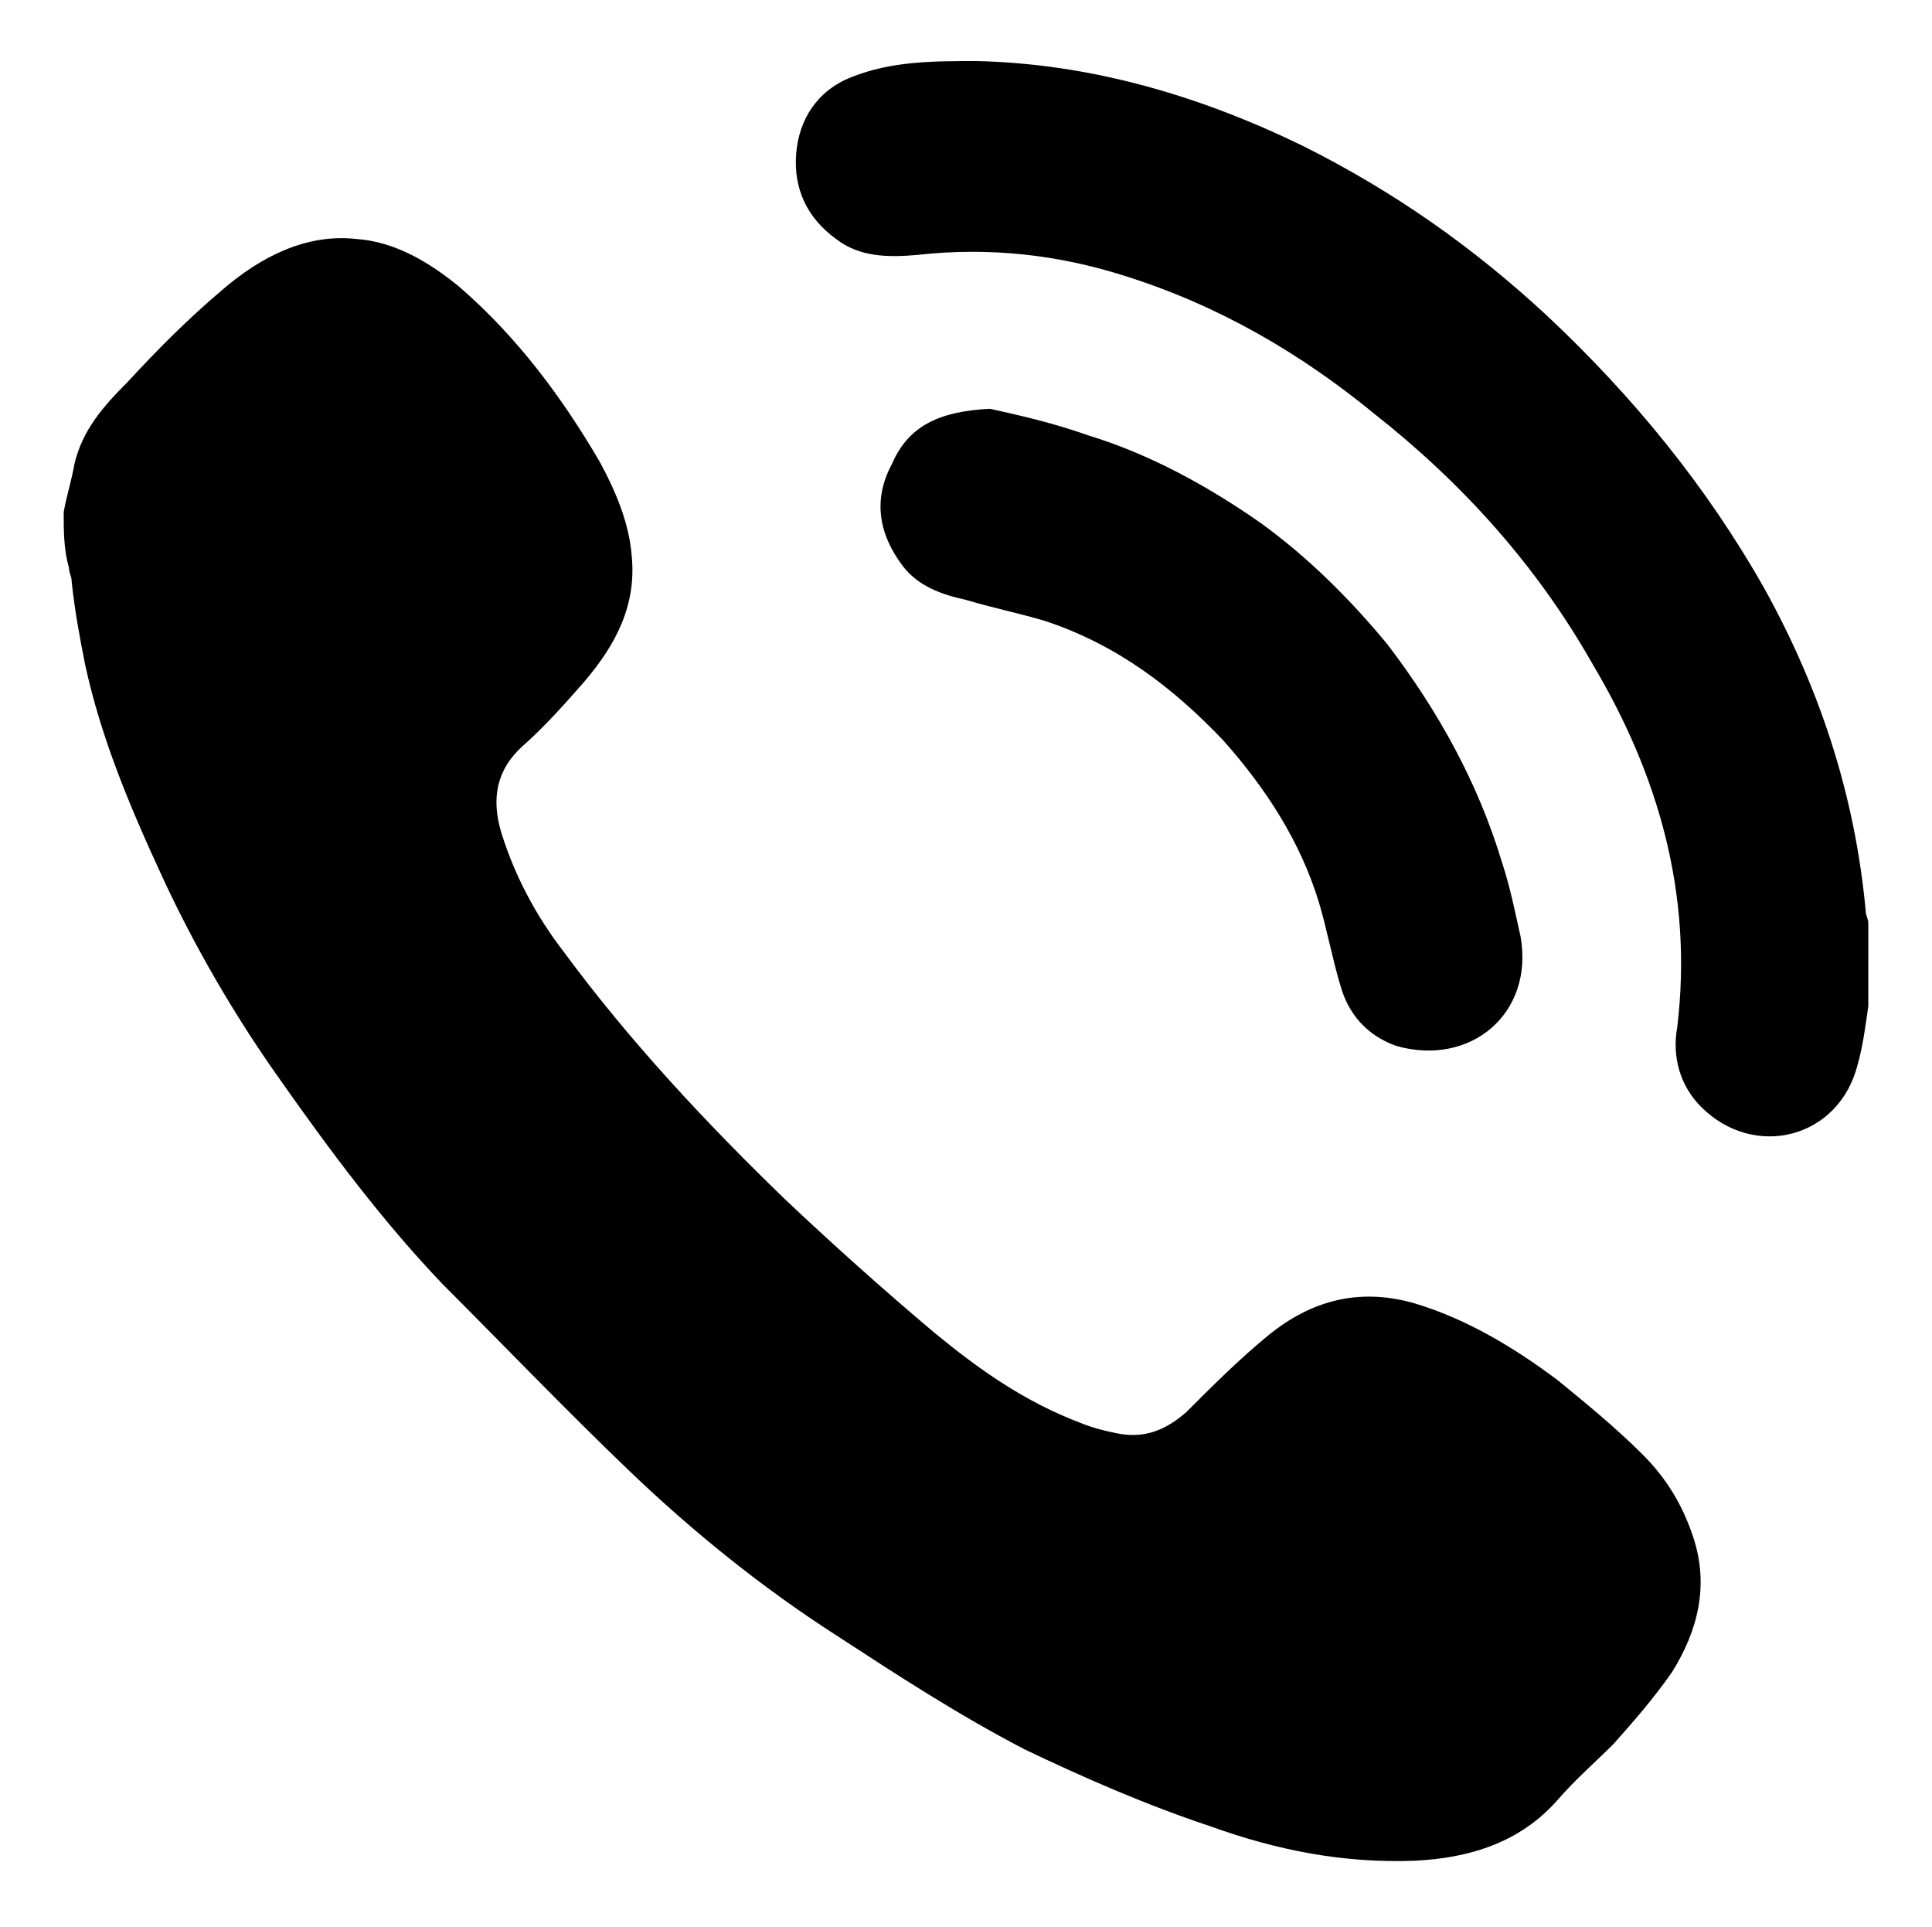
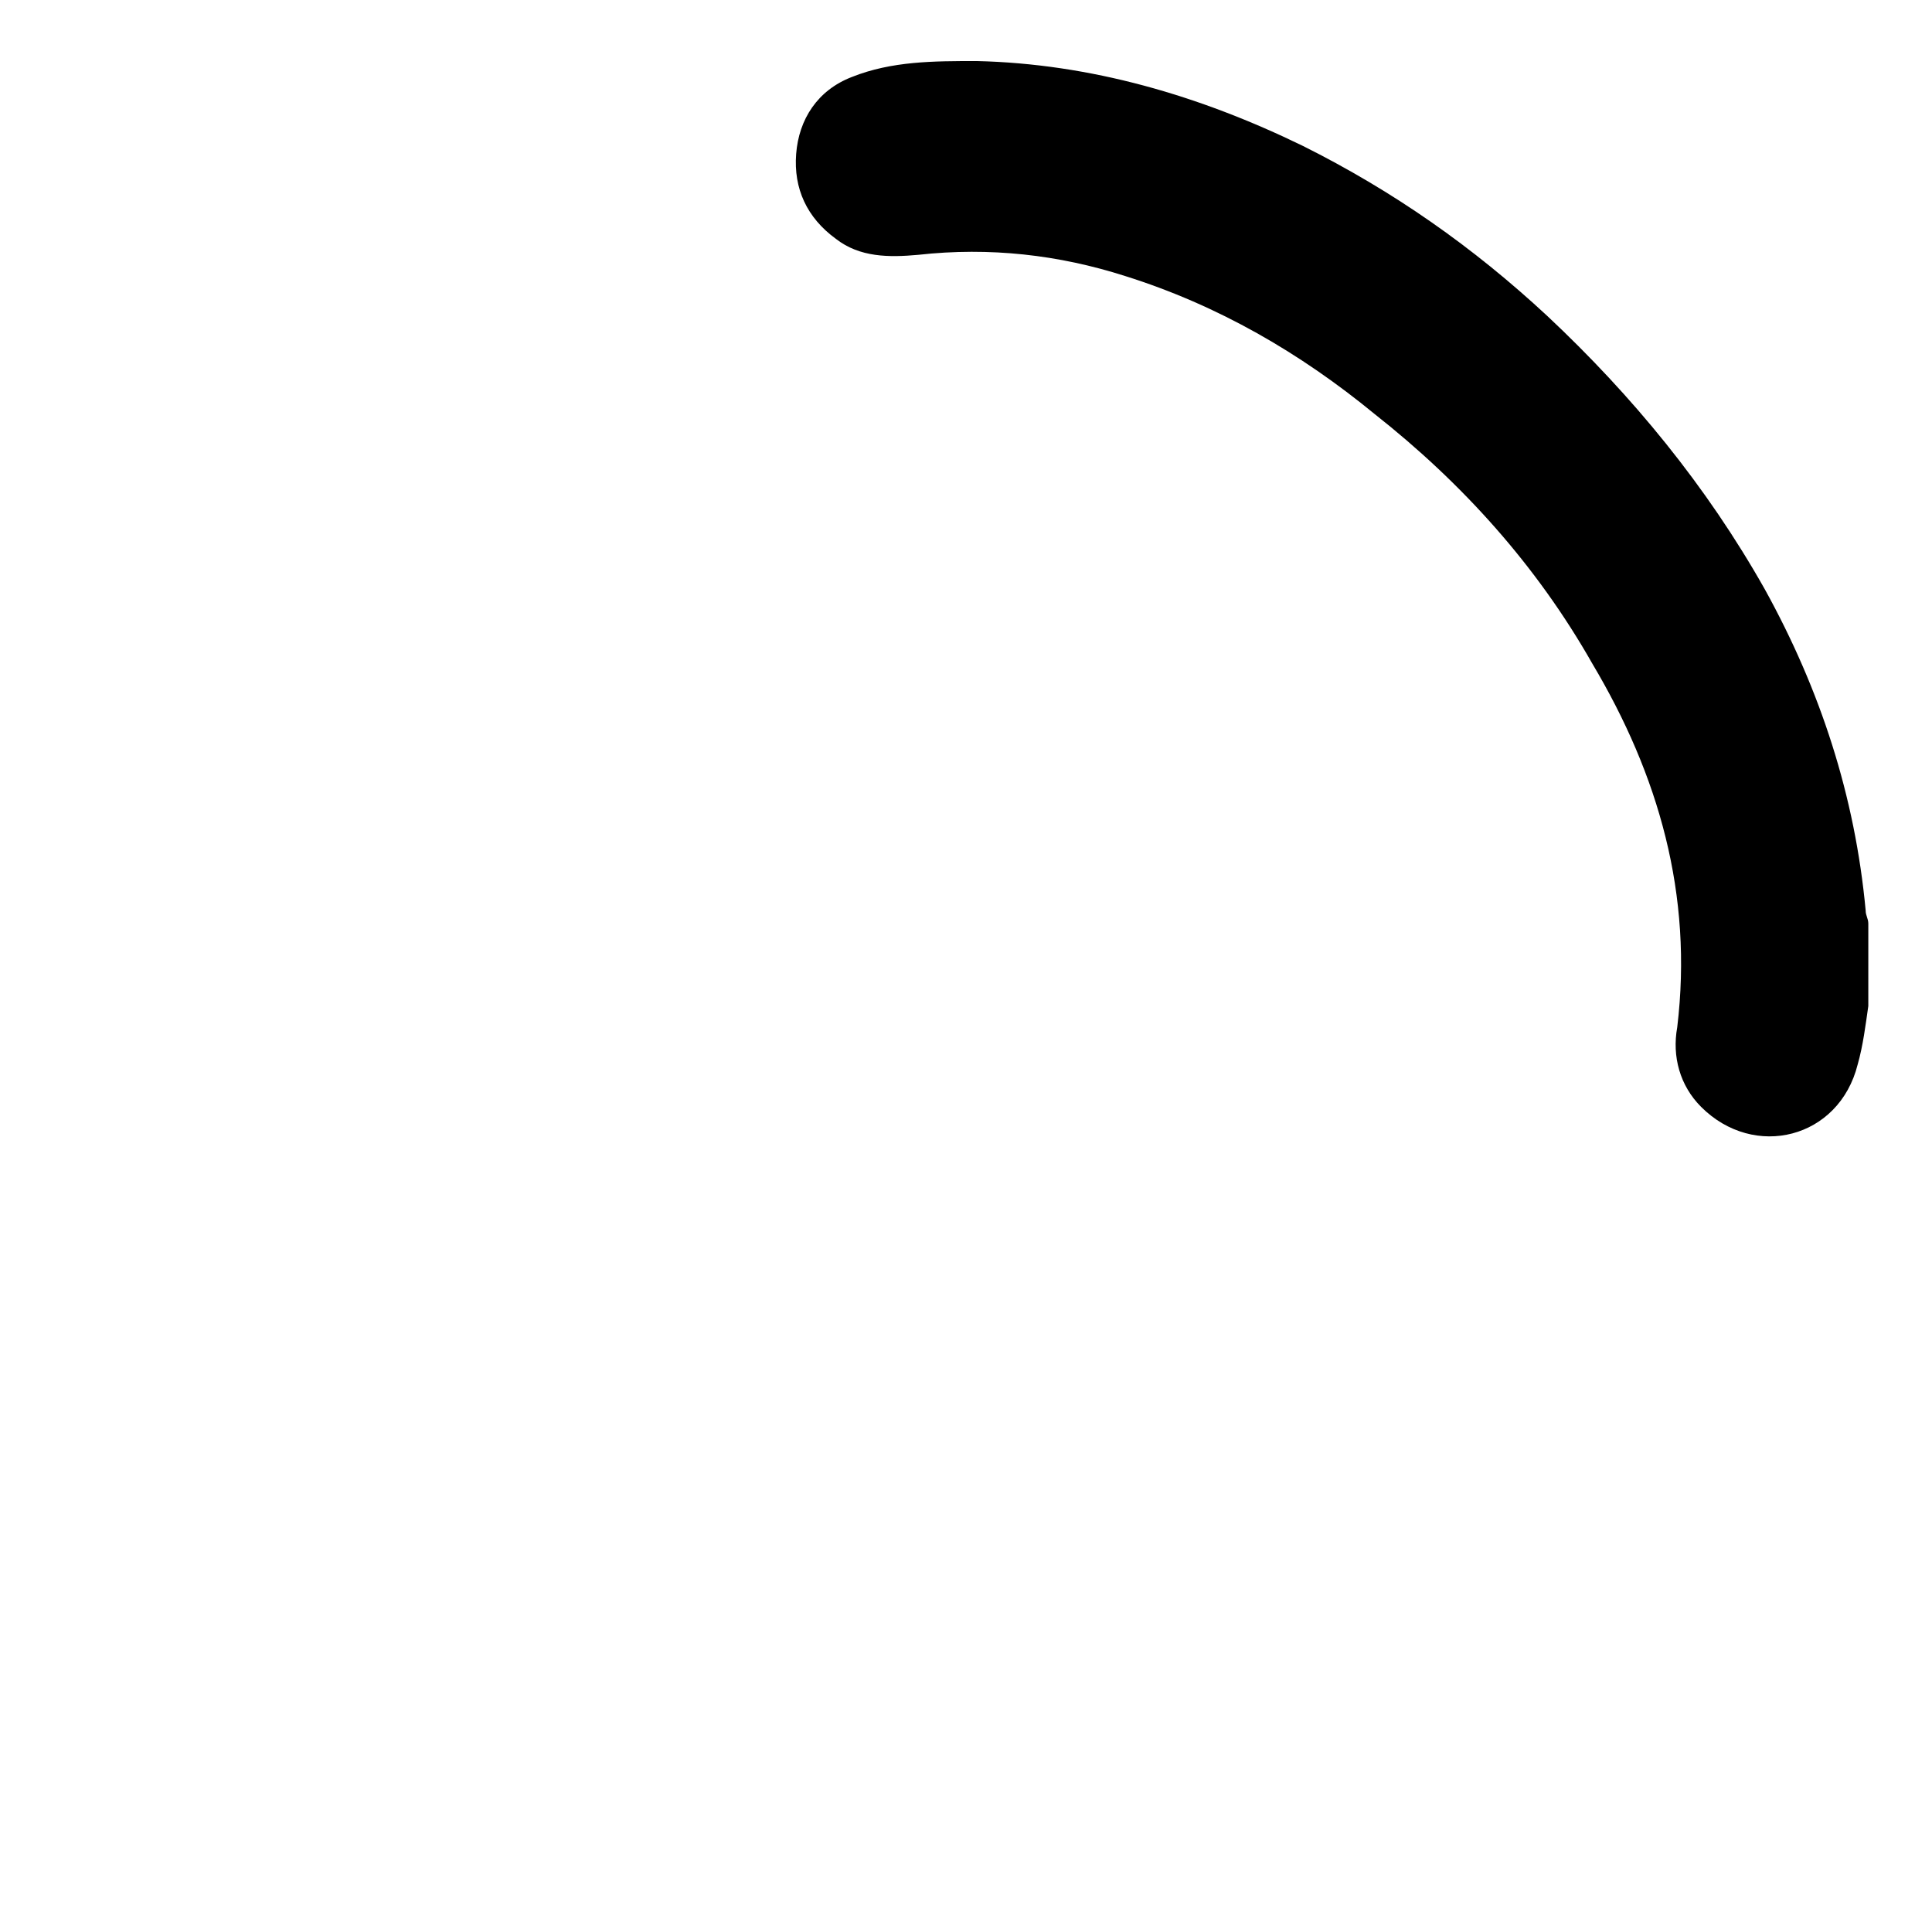
<svg xmlns="http://www.w3.org/2000/svg" version="1.1" id="Layer_1" x="0px" y="0px" viewBox="0 0 72.8 72.6" style="enable-background:new 0 0 72.8 72.6;" xml:space="preserve">
-   <path d="M2.4,19.3c0.1-0.6,0.3-1.2,0.4-1.8c0.3-1.3,1.1-2.2,2-3.1C6,13.1,7.1,12,8.4,10.9c1.4-1.2,3.1-2.1,5-1.9  c1.5,0.1,2.8,0.9,3.9,1.8c2.2,1.9,3.9,4.2,5.3,6.6c0.6,1.1,1.1,2.3,1.2,3.5c0.2,1.9-0.6,3.4-1.8,4.8c-0.7,0.8-1.5,1.7-2.3,2.4  c-1,0.9-1.2,2-0.8,3.3c0.5,1.6,1.3,3.1,2.3,4.4c2.5,3.4,5.4,6.5,8.4,9.4c1.8,1.7,3.7,3.4,5.6,5c1.7,1.4,3.4,2.6,5.5,3.4  c0.5,0.2,0.9,0.3,1.4,0.4c1,0.2,1.8-0.1,2.6-0.8c1-1,2-2,3.1-2.9c1.6-1.3,3.4-1.8,5.5-1.2c2,0.6,3.8,1.7,5.4,2.9  c1.1,0.9,2.2,1.8,3.2,2.8c0.9,0.9,1.5,1.9,1.9,3.1c0.6,1.8,0.2,3.5-0.8,5.1c-0.7,1-1.4,1.8-2.2,2.7c-0.7,0.7-1.4,1.3-2.1,2.1  c-1.4,1.6-3.3,2.2-5.4,2.3c-2.7,0.1-5.2-0.4-7.7-1.3c-2.4-0.8-4.7-1.8-7-2.9c-2.5-1.3-4.8-2.8-7.1-4.3c-2.8-1.8-5.4-3.9-7.8-6.2  c-2.4-2.3-4.7-4.7-7-7c-2.3-2.4-4.3-5.1-6.2-7.8c-1.7-2.4-3.2-5-4.4-7.6c-1.2-2.6-2.3-5.2-2.9-8c-0.2-1-0.4-2.1-0.5-3.1  c0-0.2-0.1-0.3-0.1-0.5C2.4,20.7,2.4,20,2.4,19.3z" />
  <path d="M70.4,37.9c-0.1,0.7-0.2,1.5-0.4,2.2c-0.7,2.8-3.9,3.6-5.9,1.6c-0.8-0.8-1.1-1.9-0.9-3c0.6-5-0.7-9.5-3.2-13.7  c-2.1-3.7-4.9-6.8-8.2-9.4c-2.8-2.3-5.9-4.1-9.4-5.2c-2.5-0.8-5.1-1.1-7.8-0.8c-1.1,0.1-2.2,0.1-3.1-0.6c-1.1-0.8-1.6-1.9-1.5-3.2  c0.1-1.3,0.8-2.4,2.1-2.9c1.5-0.6,3.1-0.6,4.7-0.6c4.3,0.1,8.4,1.3,12.3,3.2c3.4,1.7,6.4,3.8,9.2,6.4c3.2,3,6,6.4,8.2,10.3  c2.1,3.8,3.4,7.8,3.8,12.1c0,0.2,0.1,0.3,0.1,0.5C70.4,35.8,70.4,36.9,70.4,37.9z" />
-   <path d="M37.3,15.4c0.9,0.2,2.3,0.5,3.7,1c2.3,0.7,4.5,1.9,6.5,3.3c1.8,1.3,3.4,2.9,4.8,4.6c1.9,2.5,3.4,5.2,4.3,8.2  c0.3,0.9,0.5,1.9,0.7,2.8c0.5,2.9-1.9,4.9-4.7,4.1c-1.1-0.4-1.8-1.2-2.1-2.3c-0.3-1-0.5-2.1-0.8-3.1c-0.7-2.3-2-4.3-3.6-6.1  c-1.9-2-4-3.6-6.7-4.5c-1-0.3-2-0.5-3-0.8c-0.9-0.2-1.8-0.5-2.4-1.3c-0.9-1.2-1.1-2.5-0.4-3.8C34.2,16.1,35.3,15.5,37.3,15.4z" />
</svg>